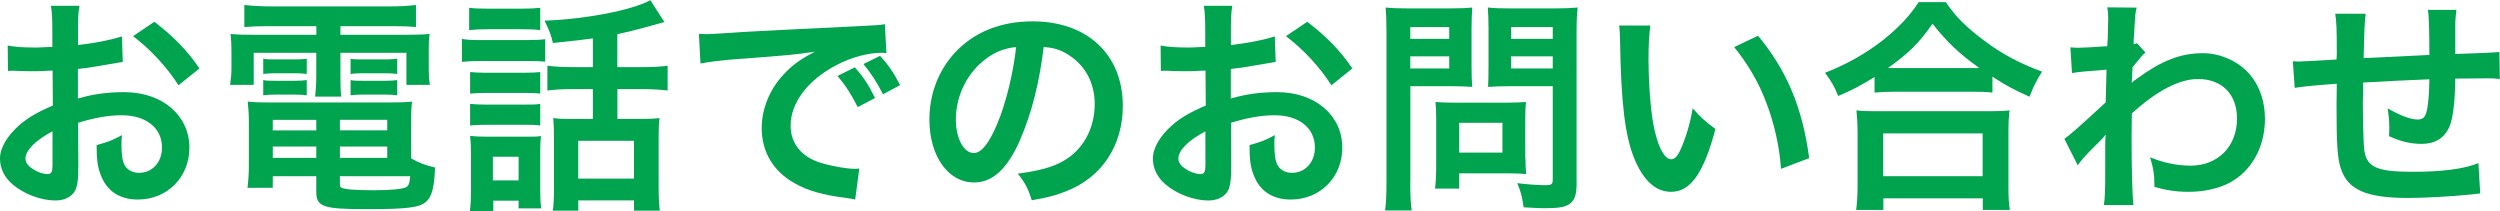
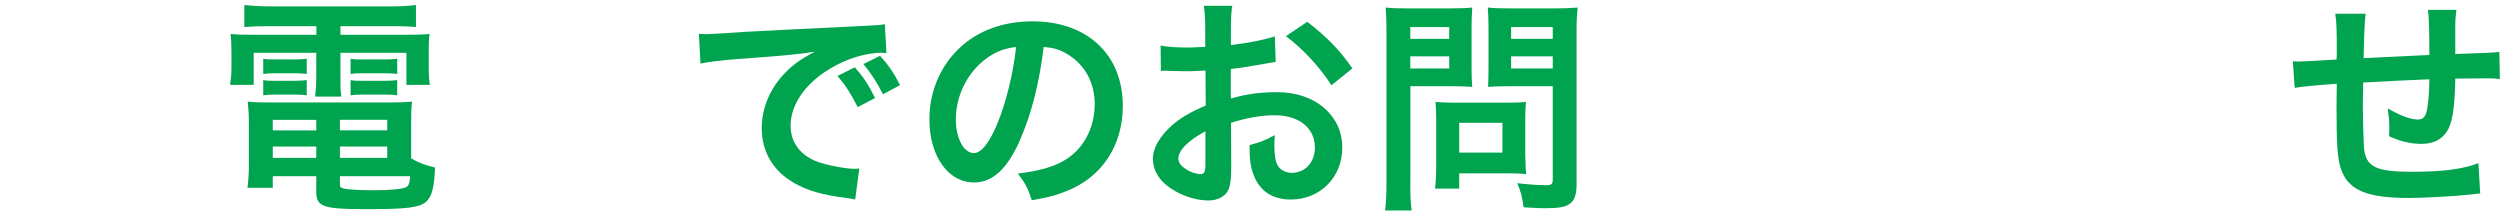
<svg xmlns="http://www.w3.org/2000/svg" id="_レイヤー_2" viewBox="0 0 285.67 24.13">
  <defs>
    <style>.cls-1{fill:#00a34e;stroke-width:0px;}</style>
  </defs>
  <g id="_レイヤー_1-2">
-     <path class="cls-1" d="m8.94,19.19c0,1.07-.05,1.69-.21,2.21-.23.91-1.17,1.51-2.39,1.51-1.64,0-3.61-.73-4.91-1.85-.94-.81-1.43-1.82-1.43-2.94,0-1.22.81-2.6,2.24-3.85.94-.81,2.08-1.48,3.8-2.21l-.03-4q-.21,0-1.07.05c-.39.03-.75.03-1.4.03-.39,0-1.12-.03-1.43-.03-.34-.03-.57-.03-.65-.03-.1,0-.31,0-.55.03l-.03-2.91c.73.16,1.77.23,3.15.23.26,0,.55,0,.91-.03.62-.03.75-.03,1.04-.03v-1.72c0-1.48-.03-2.16-.16-2.99h3.25c-.13.83-.16,1.38-.16,2.83v1.66c1.95-.23,3.69-.57,5.02-.99l.1,2.91c-.47.08-.96.16-2.76.47-.86.16-1.38.23-2.37.34v3.38c1.77-.52,3.41-.73,5.3-.73,4.34,0,7.44,2.65,7.44,6.34,0,3.38-2.52,5.93-5.9,5.93-2.11,0-3.59-1.01-4.26-2.89-.34-.88-.44-1.74-.44-3.33,1.33-.36,1.77-.54,2.89-1.14-.05.49-.05.73-.05,1.14,0,1.09.1,1.79.36,2.29.29.54.91.88,1.64.88,1.53,0,2.63-1.22,2.63-2.89,0-2.24-1.82-3.69-4.6-3.69-1.56,0-3.15.29-4.99.86l.03,5.12Zm-2.94-4.19c-1.95,1.04-3.09,2.18-3.09,3.12,0,.44.26.83.86,1.2.52.36,1.17.57,1.66.57.44,0,.57-.23.57-1.09v-3.8Zm14.4-5.25c-1.3-2.05-3.2-4.11-5.2-5.62l2.44-1.64c2.26,1.74,3.77,3.3,5.15,5.33l-2.39,1.92Z" />
    <path class="cls-1" d="m30.65,2.99c-1.14,0-1.87.03-2.73.1V.57c.94.1,1.85.16,2.94.16h13.73c1.17,0,2.05-.05,2.94-.16v2.52c-.86-.08-1.51-.1-2.68-.1h-5.95v.99h6.97c1.74,0,2.47-.03,3.22-.1-.1.65-.1,1.14-.1,2.13v1.64c0,.91.03,1.35.13,2.05h-2.68v-3.67h-7.54v2.57c0,1.25,0,1.74.1,2.44h-2.99c.08-.75.13-1.38.13-2.44v-2.57h-7.15v3.67h-2.7c.1-.7.16-1.17.16-2.05v-1.64c0-.94-.03-1.46-.1-2.13.73.08,1.46.1,3.2.1h6.6v-.99h-5.49Zm16.33,15.11c.91.52,1.69.81,2.73,1.04-.08,2.26-.36,3.35-1.04,3.93-.75.65-2.24.83-6.68.83-5.1,0-5.85-.26-5.85-2v-1.77h-4.97v1.33h-2.89c.1-.81.16-1.64.16-2.57v-4.78c0-.99-.05-1.72-.13-2.5.7.08,1.35.1,2.47.1h13.73c1.17,0,1.87-.03,2.57-.1-.08.7-.1,1.35-.1,2.52v3.98ZM30.08,6.71c.42.08.62.08,1.35.08h2.29c.57,0,.99-.03,1.33-.08v1.74c-.42-.05-.7-.08-1.33-.08h-2.29c-.62,0-.94.03-1.35.08v-1.74Zm0,2.44c.42.08.62.08,1.35.08h2.29c.6,0,.99-.03,1.33-.08v1.74c-.36-.05-.68-.08-1.33-.08h-2.29c-.65,0-.91.03-1.35.08v-1.74Zm1.09,4.55v1.2h4.97v-1.2h-4.97Zm0,3.04v1.3h4.97v-1.3h-4.97Zm7.67-1.85h5.41v-1.2h-5.41v1.2Zm0,3.15h5.41v-1.3h-5.41v1.3Zm0,3.02c0,.21.05.34.18.39.34.18,1.56.29,3.67.29,1.9,0,3.28-.13,3.69-.34.31-.16.42-.39.49-1.27h-8.03v.94Zm1.22-14.35c.39.08.62.08,1.35.08h2.65c.6,0,.96-.03,1.33-.08v1.74c-.44-.05-.7-.08-1.33-.08h-2.65c-.62,0-.96.03-1.35.08v-1.74Zm0,2.44c.39.08.62.08,1.35.08h2.65c.6,0,.99-.03,1.33-.08v1.74c-.39-.05-.68-.08-1.33-.08h-2.65c-.65,0-.91.03-1.35.08v-1.74Z" />
-     <path class="cls-1" d="m52.78,4.45c.65.1,1.12.13,2.11.13h5.3c1.09,0,1.51-.03,2.11-.1v2.57c-.55-.05-.86-.08-1.98-.08h-5.43c-.96,0-1.46.03-2.11.1v-2.63Zm.83-3.56c.68.08,1.12.1,2.16.1h3.8c1.04,0,1.48-.03,2.16-.1v2.55c-.62-.08-1.22-.1-2.16-.1h-3.8c-.94,0-1.51.03-2.16.1V.88Zm2.76,23.25h-2.68c.1-.78.13-1.46.13-2.44v-4.13c0-.83-.03-1.33-.1-2.05.62.08,1.2.1,1.98.1h4.37c1.01,0,1.3,0,1.74-.08-.05.52-.08.94-.08,1.87v4.37c0,.96.03,1.35.1,2.03h-2.57v-.88h-2.89v1.22Zm-2.65-15.91c.55.05.88.08,1.72.08h4.63c.83,0,1.17-.03,1.66-.08v2.47c-.62-.08-.88-.08-1.66-.08h-4.63c-.83,0-1.17.03-1.72.08v-2.47Zm0,3.64c.55.05.88.08,1.72.08h4.63c.86,0,1.14,0,1.66-.08v2.47c-.6-.08-.86-.08-1.72-.08h-4.6c-.81,0-1.17.03-1.69.08v-2.47Zm2.6,8.74h2.94v-2.7h-2.94v2.7Zm11.41-16.22c-1.56.21-1.82.23-4.55.52-.18-.83-.42-1.46-.96-2.55,4.68-.16,10.04-1.2,12.09-2.34l1.61,2.5q-.34.08-1.25.34c-1.53.44-2.89.78-4.13,1.04v3.77h2.81c1.3,0,2.13-.05,2.94-.16v2.83c-.83-.1-1.72-.16-2.91-.16h-2.83v3.41h2.86c.88,0,1.4-.03,1.95-.1-.08.6-.1,1.27-.1,2.26v5.59c0,1.04.05,2.05.13,2.73h-2.94v-1.17h-6.37v1.17h-2.91c.1-.68.13-1.43.13-2.65v-5.85c0-.91-.03-1.38-.08-2.08.57.08,1.17.1,1.9.1h2.63v-3.41h-2.26c-1.3,0-2.08.05-2.94.16v-2.83c.83.1,1.66.16,2.96.16h2.24v-3.28Zm-1.66,16.02h6.37v-4.32h-6.37v4.32Z" />
    <path class="cls-1" d="m79.87,3.87c.57.03.86.03.99.03q.47,0,4.29-.26c1.46-.08,5.77-.31,12.97-.65,2.13-.1,2.52-.13,2.99-.23l.18,3.3q-.29-.03-.55-.03c-1.56,0-3.48.52-5.15,1.4-3.3,1.72-5.25,4.32-5.25,6.94,0,2.03,1.27,3.59,3.46,4.24,1.27.39,2.94.68,3.87.68.03,0,.26,0,.52-.03l-.47,3.54c-.31-.08-.44-.08-.88-.16-2.86-.36-4.5-.83-6.08-1.72-2.39-1.35-3.72-3.56-3.72-6.27,0-2.21.88-4.39,2.47-6.11.99-1.07,1.92-1.77,3.61-2.63-2.11.31-3.12.42-8.76.83-1.74.13-3.3.31-4.32.52l-.18-3.41Zm17.81,3.82c1.04,1.2,1.51,1.9,2.31,3.51l-1.98,1.04c-.78-1.54-1.4-2.5-2.31-3.56l1.98-.99Zm3.22,3.09c-.73-1.43-1.35-2.39-2.24-3.46l1.9-.94c.99,1.09,1.56,1.92,2.29,3.35l-1.95,1.04Z" />
    <path class="cls-1" d="m116.58,15.96c-1.48,3.35-3.15,4.89-5.28,4.89-2.96,0-5.1-3.02-5.1-7.2,0-2.86,1.01-5.54,2.86-7.57,2.18-2.39,5.25-3.64,8.94-3.64,6.24,0,10.3,3.8,10.3,9.65,0,4.5-2.34,8.09-6.32,9.7-1.25.52-2.26.78-4.08,1.09-.44-1.38-.75-1.95-1.59-3.04,2.39-.31,3.95-.73,5.17-1.43,2.26-1.25,3.61-3.72,3.61-6.5,0-2.5-1.12-4.53-3.2-5.77-.81-.47-1.48-.68-2.63-.78-.49,4.08-1.4,7.67-2.7,10.61Zm-3.82-9.31c-2.18,1.56-3.54,4.24-3.54,7.02,0,2.13.91,3.82,2.05,3.82.86,0,1.74-1.09,2.68-3.33.99-2.34,1.85-5.85,2.16-8.79-1.35.16-2.29.52-3.35,1.27Z" />
    <path class="cls-1" d="m140.68,19.19c0,1.07-.05,1.69-.21,2.21-.23.91-1.17,1.51-2.39,1.51-1.64,0-3.61-.73-4.91-1.85-.94-.81-1.43-1.82-1.43-2.94,0-1.22.81-2.6,2.24-3.85.94-.81,2.08-1.48,3.8-2.21l-.03-4q-.21,0-1.07.05c-.39.03-.75.03-1.4.03-.39,0-1.12-.03-1.43-.03-.34-.03-.57-.03-.65-.03-.1,0-.31,0-.55.03l-.03-2.91c.73.16,1.77.23,3.15.23.26,0,.55,0,.91-.03.62-.03.75-.03,1.04-.03v-1.72c0-1.48-.03-2.16-.16-2.99h3.25c-.13.83-.16,1.38-.16,2.83v1.66c1.95-.23,3.69-.57,5.02-.99l.1,2.91c-.47.08-.96.16-2.76.47-.86.16-1.38.23-2.37.34v3.38c1.77-.52,3.41-.73,5.3-.73,4.34,0,7.44,2.65,7.44,6.34,0,3.38-2.52,5.93-5.9,5.93-2.11,0-3.59-1.01-4.26-2.89-.34-.88-.44-1.74-.44-3.33,1.33-.36,1.77-.54,2.89-1.14-.05.49-.05.73-.05,1.14,0,1.09.1,1.79.36,2.29.29.54.91.88,1.64.88,1.53,0,2.63-1.22,2.63-2.89,0-2.24-1.82-3.69-4.6-3.69-1.56,0-3.15.29-4.99.86l.03,5.12Zm-2.94-4.19c-1.95,1.04-3.09,2.18-3.09,3.12,0,.44.26.83.86,1.2.52.36,1.17.57,1.66.57.44,0,.57-.23.57-1.09v-3.8Zm14.4-5.25c-1.3-2.05-3.2-4.11-5.2-5.62l2.44-1.64c2.26,1.74,3.77,3.3,5.15,5.33l-2.39,1.92Z" />
    <path class="cls-1" d="m161.15,20.85c0,1.56.05,2.52.16,3.2h-3.04c.1-.78.16-1.61.16-3.22V3.8c0-1.38-.03-2.11-.1-2.94.81.08,1.4.1,2.65.1h4.6c1.35,0,1.95-.03,2.65-.1-.05.83-.08,1.43-.08,2.44v4.29c0,1.17.03,1.77.08,2.34-.62-.05-1.53-.08-2.39-.08h-4.68v11Zm0-16.41h4.45v-1.35h-4.45v1.35Zm0,3.38h4.45v-1.38h-4.45v1.38Zm13.16,10.3c0,.75.03,1.27.08,1.77-.55-.05-1.09-.08-1.85-.08h-5.8v1.74h-2.76c.08-.73.13-1.53.13-2.52v-5.56c0-.7-.03-1.27-.08-1.82.57.05,1.17.08,1.92.08h6.42c.81,0,1.46-.03,2-.08-.05.52-.08,1.04-.08,1.79v4.68Zm-7.57-.68h4.94v-3.41h-4.94v3.41Zm13.42,3.41c0,1.43-.23,2.11-.91,2.52-.52.31-1.22.42-2.73.42-.42,0-.7,0-2.42-.1-.18-1.25-.31-1.79-.73-2.76,1.09.13,2.34.23,3.2.23.73,0,.86-.1.86-.68v-10.63h-5.02c-.86,0-1.79.03-2.37.08.03-.7.05-1.22.05-2.34V3.3c0-.99-.03-1.69-.08-2.44.78.08,1.35.1,2.65.1h4.94c1.25,0,1.87-.03,2.68-.1-.1.86-.13,1.64-.13,2.91v17.08Zm-7.49-16.41h4.76v-1.35h-4.76v1.35Zm0,3.38h4.76v-1.38h-4.76v1.38Z" />
-     <path class="cls-1" d="m188.58,2.91c-.13.96-.21,2.24-.21,3.95,0,2.26.21,5.38.49,6.97.44,2.7,1.27,4.37,2.11,4.37.39,0,.75-.39,1.07-1.12.62-1.4,1.09-2.96,1.38-4.71.91,1.04,1.33,1.43,2.6,2.37-1.35,5.07-2.86,7.18-5.07,7.18-1.74,0-3.15-1.27-4.19-3.77-1.07-2.6-1.53-6.37-1.64-13.57-.03-.91-.03-1.09-.1-1.66h3.56Zm12.3,1.17c3.28,3.93,5.1,8.27,5.85,13.99l-3.22,1.22c-.16-2.44-.75-5.15-1.66-7.51-.88-2.37-2.13-4.47-3.69-6.4l2.73-1.3Z" />
-     <path class="cls-1" d="m214.21,8.79c-1.69,1.04-2.37,1.4-4.16,2.18-.44-1.09-.75-1.64-1.51-2.65,2.42-.94,4.63-2.18,6.63-3.74,1.79-1.43,3.02-2.73,4.08-4.34h3.09c1.12,1.66,2.29,2.83,4.37,4.39,2.03,1.53,3.98,2.57,6.63,3.56-.68,1.09-.94,1.59-1.43,2.86-1.85-.83-2.65-1.25-4.24-2.29v1.82c-.65-.08-1.3-.1-2.34-.1h-8.89c-.83,0-1.56.03-2.24.1v-1.79Zm-2.11,15.21c.1-.83.16-1.61.16-2.76v-6.06c0-1.07-.05-1.82-.13-2.57.57.08,1.2.1,2.24.1h13c1.04,0,1.66-.03,2.26-.1-.1.73-.13,1.46-.13,2.57v6.08c0,1.2.03,1.92.16,2.73h-3.09v-1.33h-11.36v1.33h-3.09Zm3.09-3.87h11.36v-4.89h-11.36v4.89Zm10.11-12.35h.88c-2.29-1.64-3.72-2.99-5.36-5.07-1.56,2.24-2.7,3.35-5.1,5.07h9.57Z" />
-     <path class="cls-1" d="m235.9,15.86c.6-.42,1.61-1.3,4.71-4.16.05-1.59.05-1.61.1-3.74q-3.15.23-3.95.39l-.18-2.94c.42.03.62.05.86.05.47,0,1.9-.08,3.35-.18.05-.68.08-1.01.08-1.95,0-.49.03-.86.03-1.09v-.26c0-.42-.03-.62-.1-1.14l3.35.03c-.16.68-.16.7-.26,2.5q-.03.49-.08,1.22v.47c.18-.05.23-.05.36-.13l.99,1.07c-.36.31-.55.52-1.48,1.69-.05,1.12-.08,1.69-.1,1.77l.05-.03c.1-.1.29-.26.62-.49,2.83-2.05,4.94-2.86,7.49-2.86,1.87,0,3.77.81,5.07,2.13,1.3,1.35,2,3.25,2,5.36,0,3.28-1.56,6.03-4.13,7.36-1.33.65-2.86.99-4.63.99-1.33,0-2.55-.18-3.87-.57,0-1.38-.08-1.95-.49-3.38,1.46.62,3.07.96,4.63.96,3.12,0,5.3-2.21,5.3-5.38,0-2.78-1.72-4.52-4.45-4.52-2.16,0-4.71,1.33-7.57,3.93l-.03,2.7c0,3.72.08,6.63.21,7.77h-3.38c.13-.78.16-1.53.16-4.16v-2.31c0-.73,0-1.01.05-1.53h-.05c-.18.26-.36.47-1.14,1.22-.94.91-1.66,1.72-2,2.24l-1.51-2.99Z" />
    <path class="cls-1" d="m283.43,22.1q-.29.03-1.17.13c-1.9.21-5.33.39-7.05.39-4.86,0-6.97-.94-7.75-3.43-.36-1.17-.47-2.63-.47-7.1,0-.39,0-.49.03-2.52q-3.64.26-4.81.47l-.21-3.04c.36.03.62.03.75.03.23,0,1.66-.08,4.24-.23.03-.42.03-.65.03-.81,0-2.76-.03-3.48-.18-4.42h3.48q-.16.96-.23,5.07,3.64-.18,7.51-.36,0-4.13-.16-5.15h3.25c-.1.83-.13,1.14-.13,1.79v3.25q4.19-.13,5.04-.23l.05,3.09c-.6-.08-.83-.08-1.48-.08-.91,0-2.39.03-3.61.03-.03,2.63-.26,4.58-.68,5.51-.57,1.3-1.64,1.95-3.17,1.95-1.22,0-2.37-.26-3.72-.88.03-.52.03-.68.03-1.04,0-.7-.05-1.2-.18-2.13,1.4.81,2.63,1.27,3.41,1.27.68,0,.96-.34,1.12-1.35.13-.75.21-1.79.23-3.25q-3.95.16-7.57.37v.7q0,.13-.03,1.51v.55c0,1.35.08,4.19.13,4.71.21,2.18,1.33,2.73,5.56,2.73,3.38,0,5.82-.31,7.51-.99l.21,3.48Z" />
  </g>
</svg>